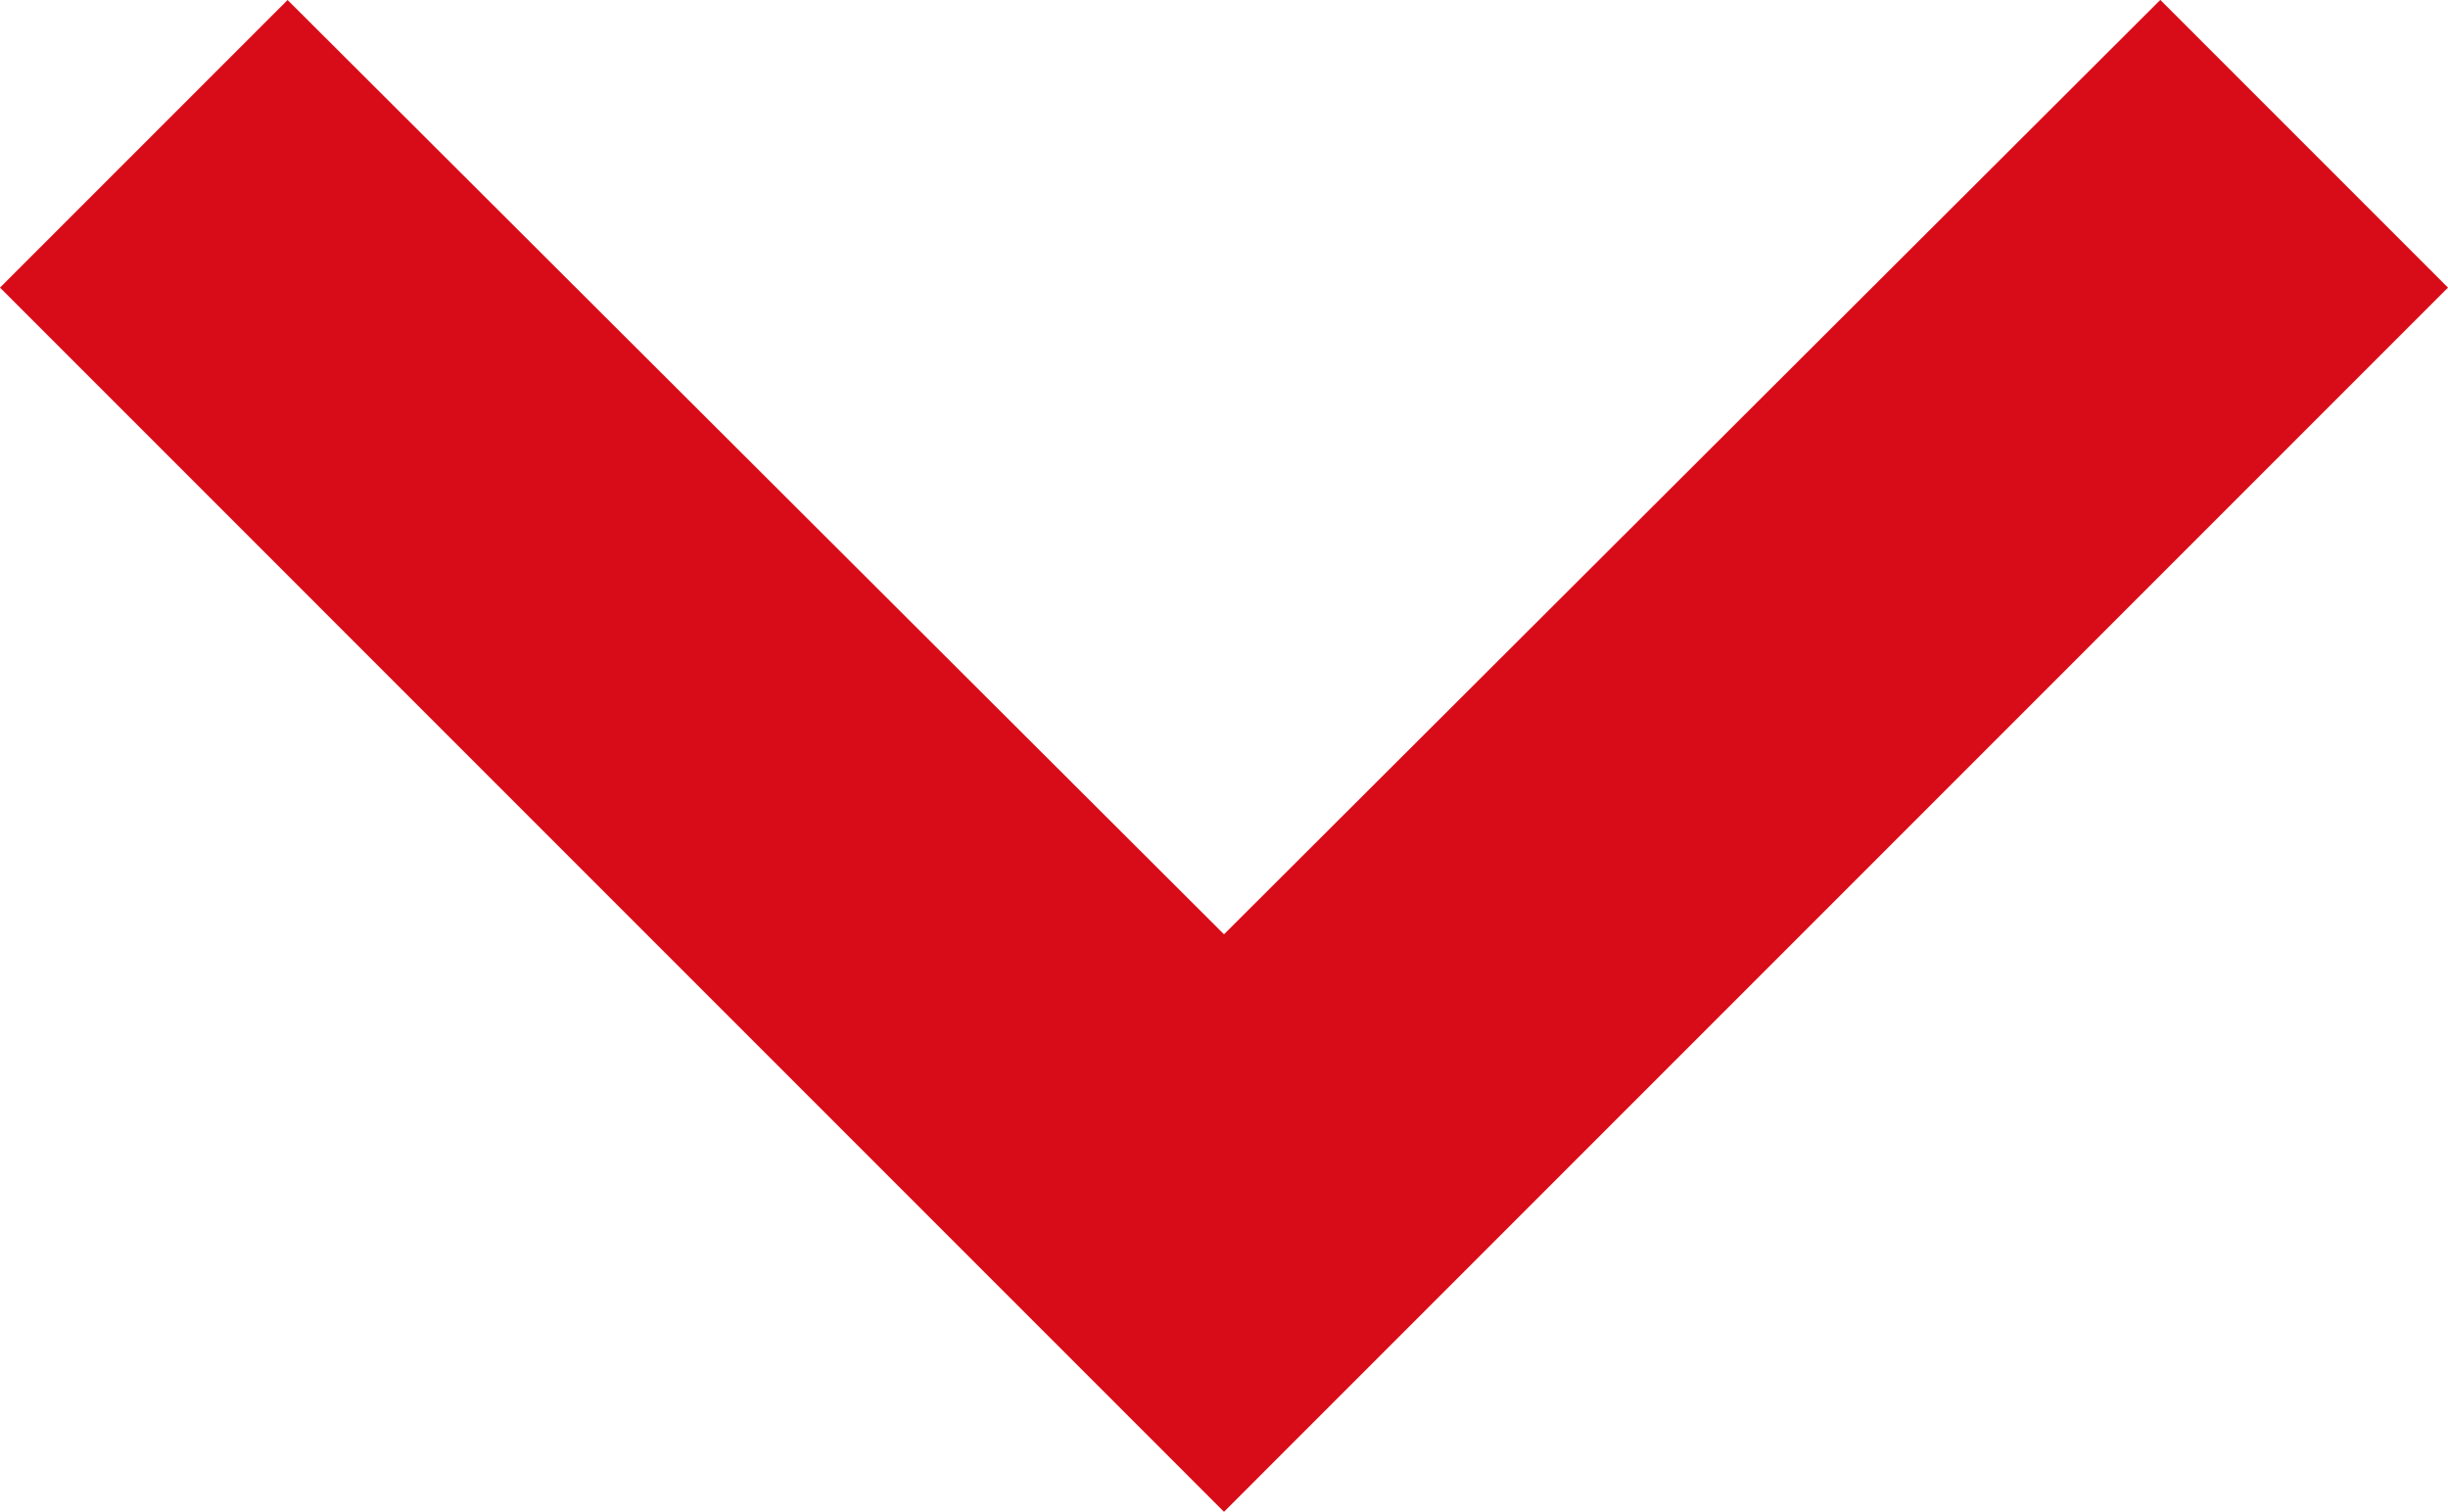
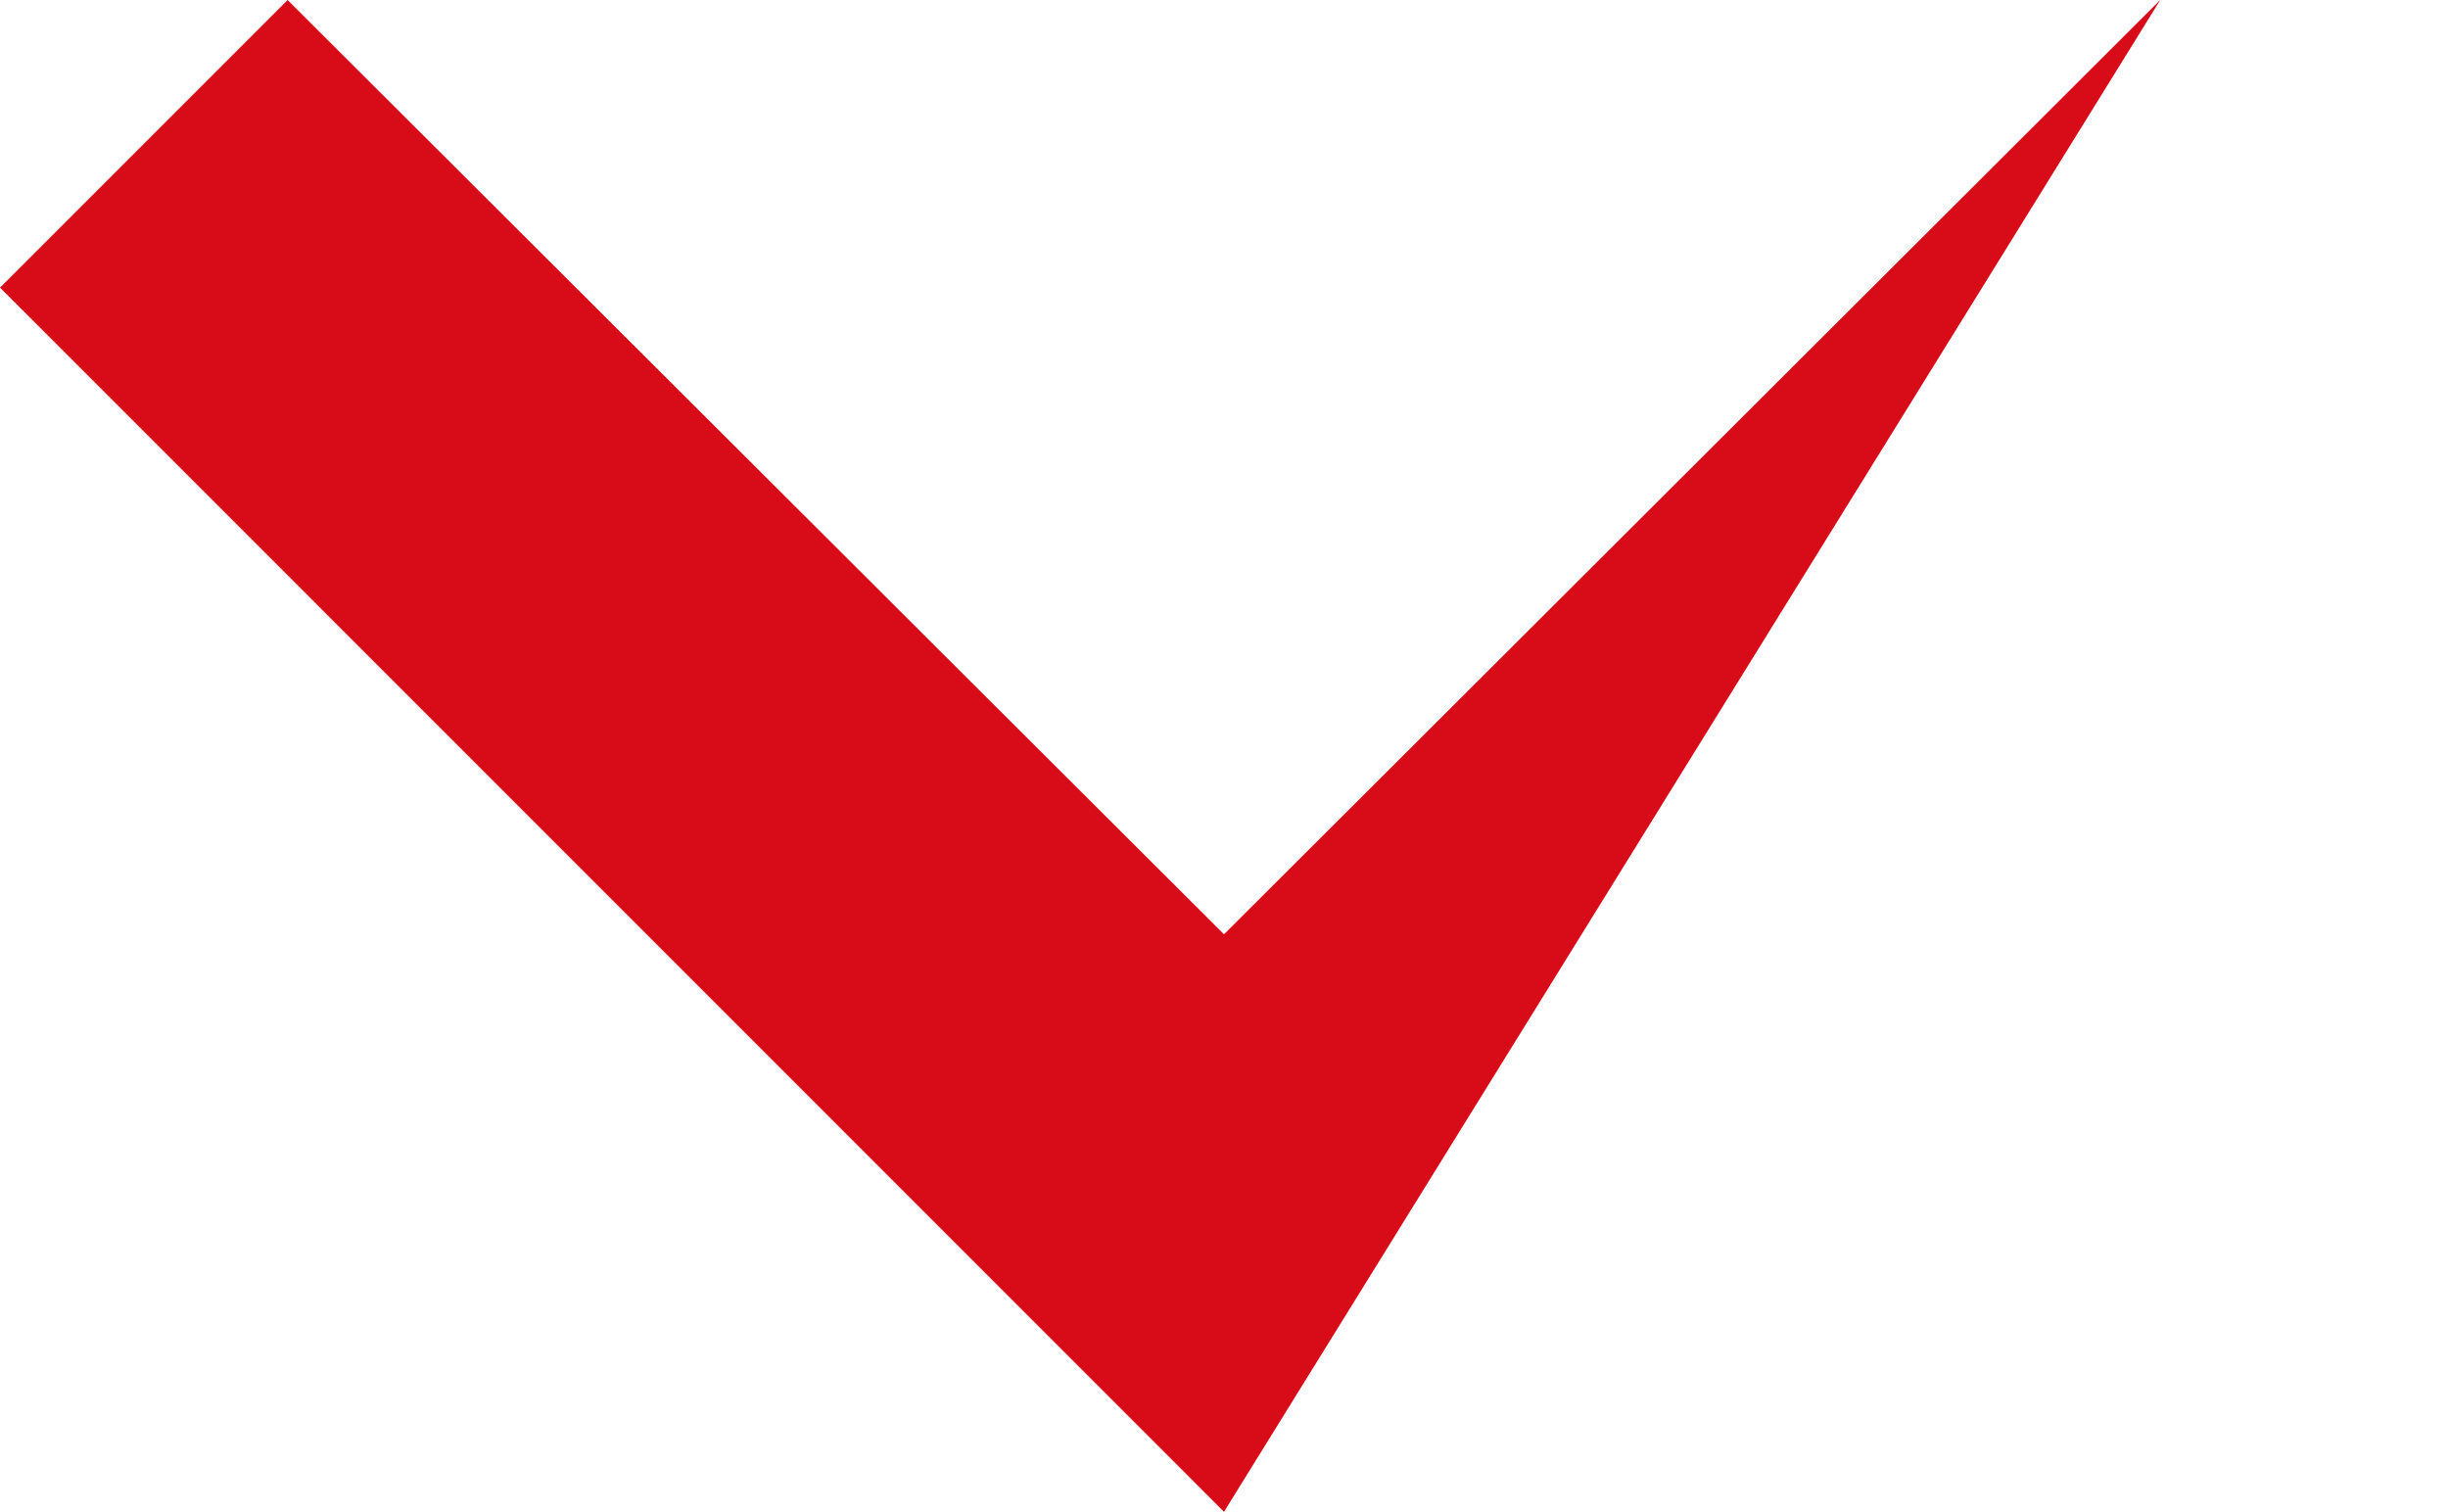
<svg xmlns="http://www.w3.org/2000/svg" version="1.1" id="レイヤー_1" x="0px" y="0px" width="25.91px" height="16px" viewBox="-0.955 4.27 25.91 16" style="enable-background:new -0.955 4.27 25.91 16;" xml:space="preserve">
-   <path style="fill:#D80C18;" d="M2.089,4.27L12,14.158l9.91-9.889l3.045,3.045L12,20.27L-0.955,7.314L2.089,4.27z" />
+   <path style="fill:#D80C18;" d="M2.089,4.27L12,14.158l9.91-9.889L12,20.27L-0.955,7.314L2.089,4.27z" />
</svg>